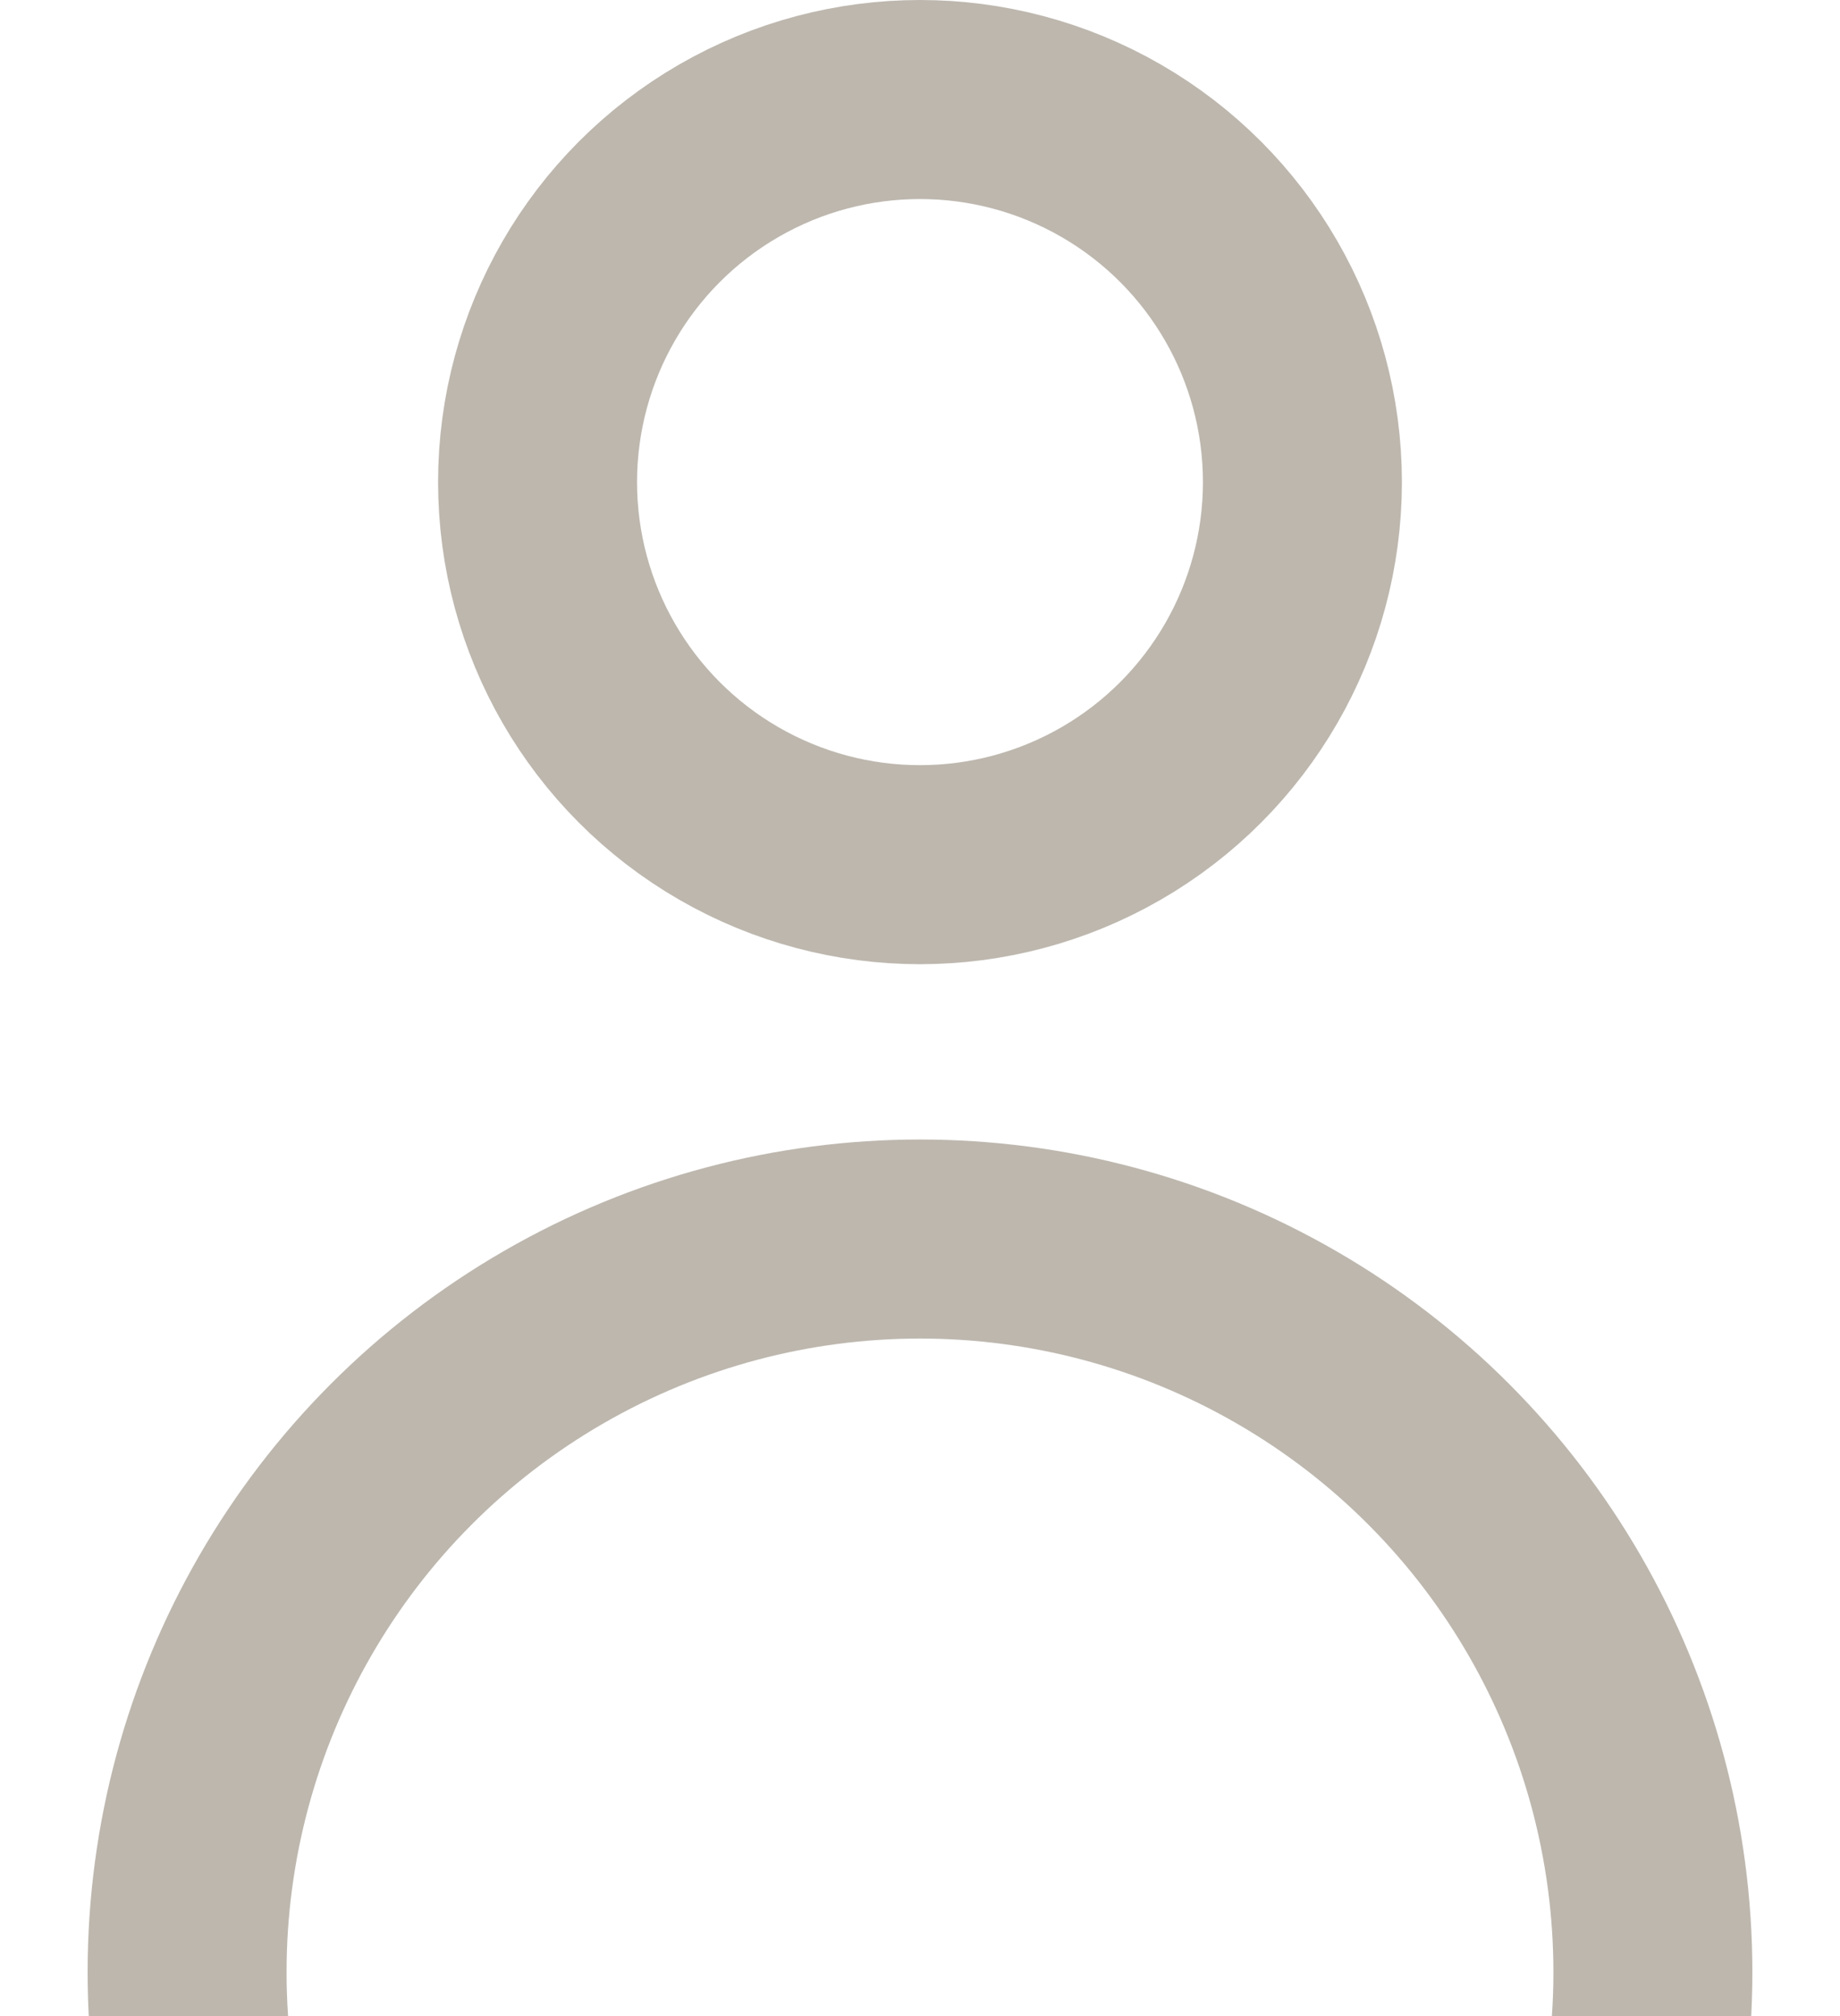
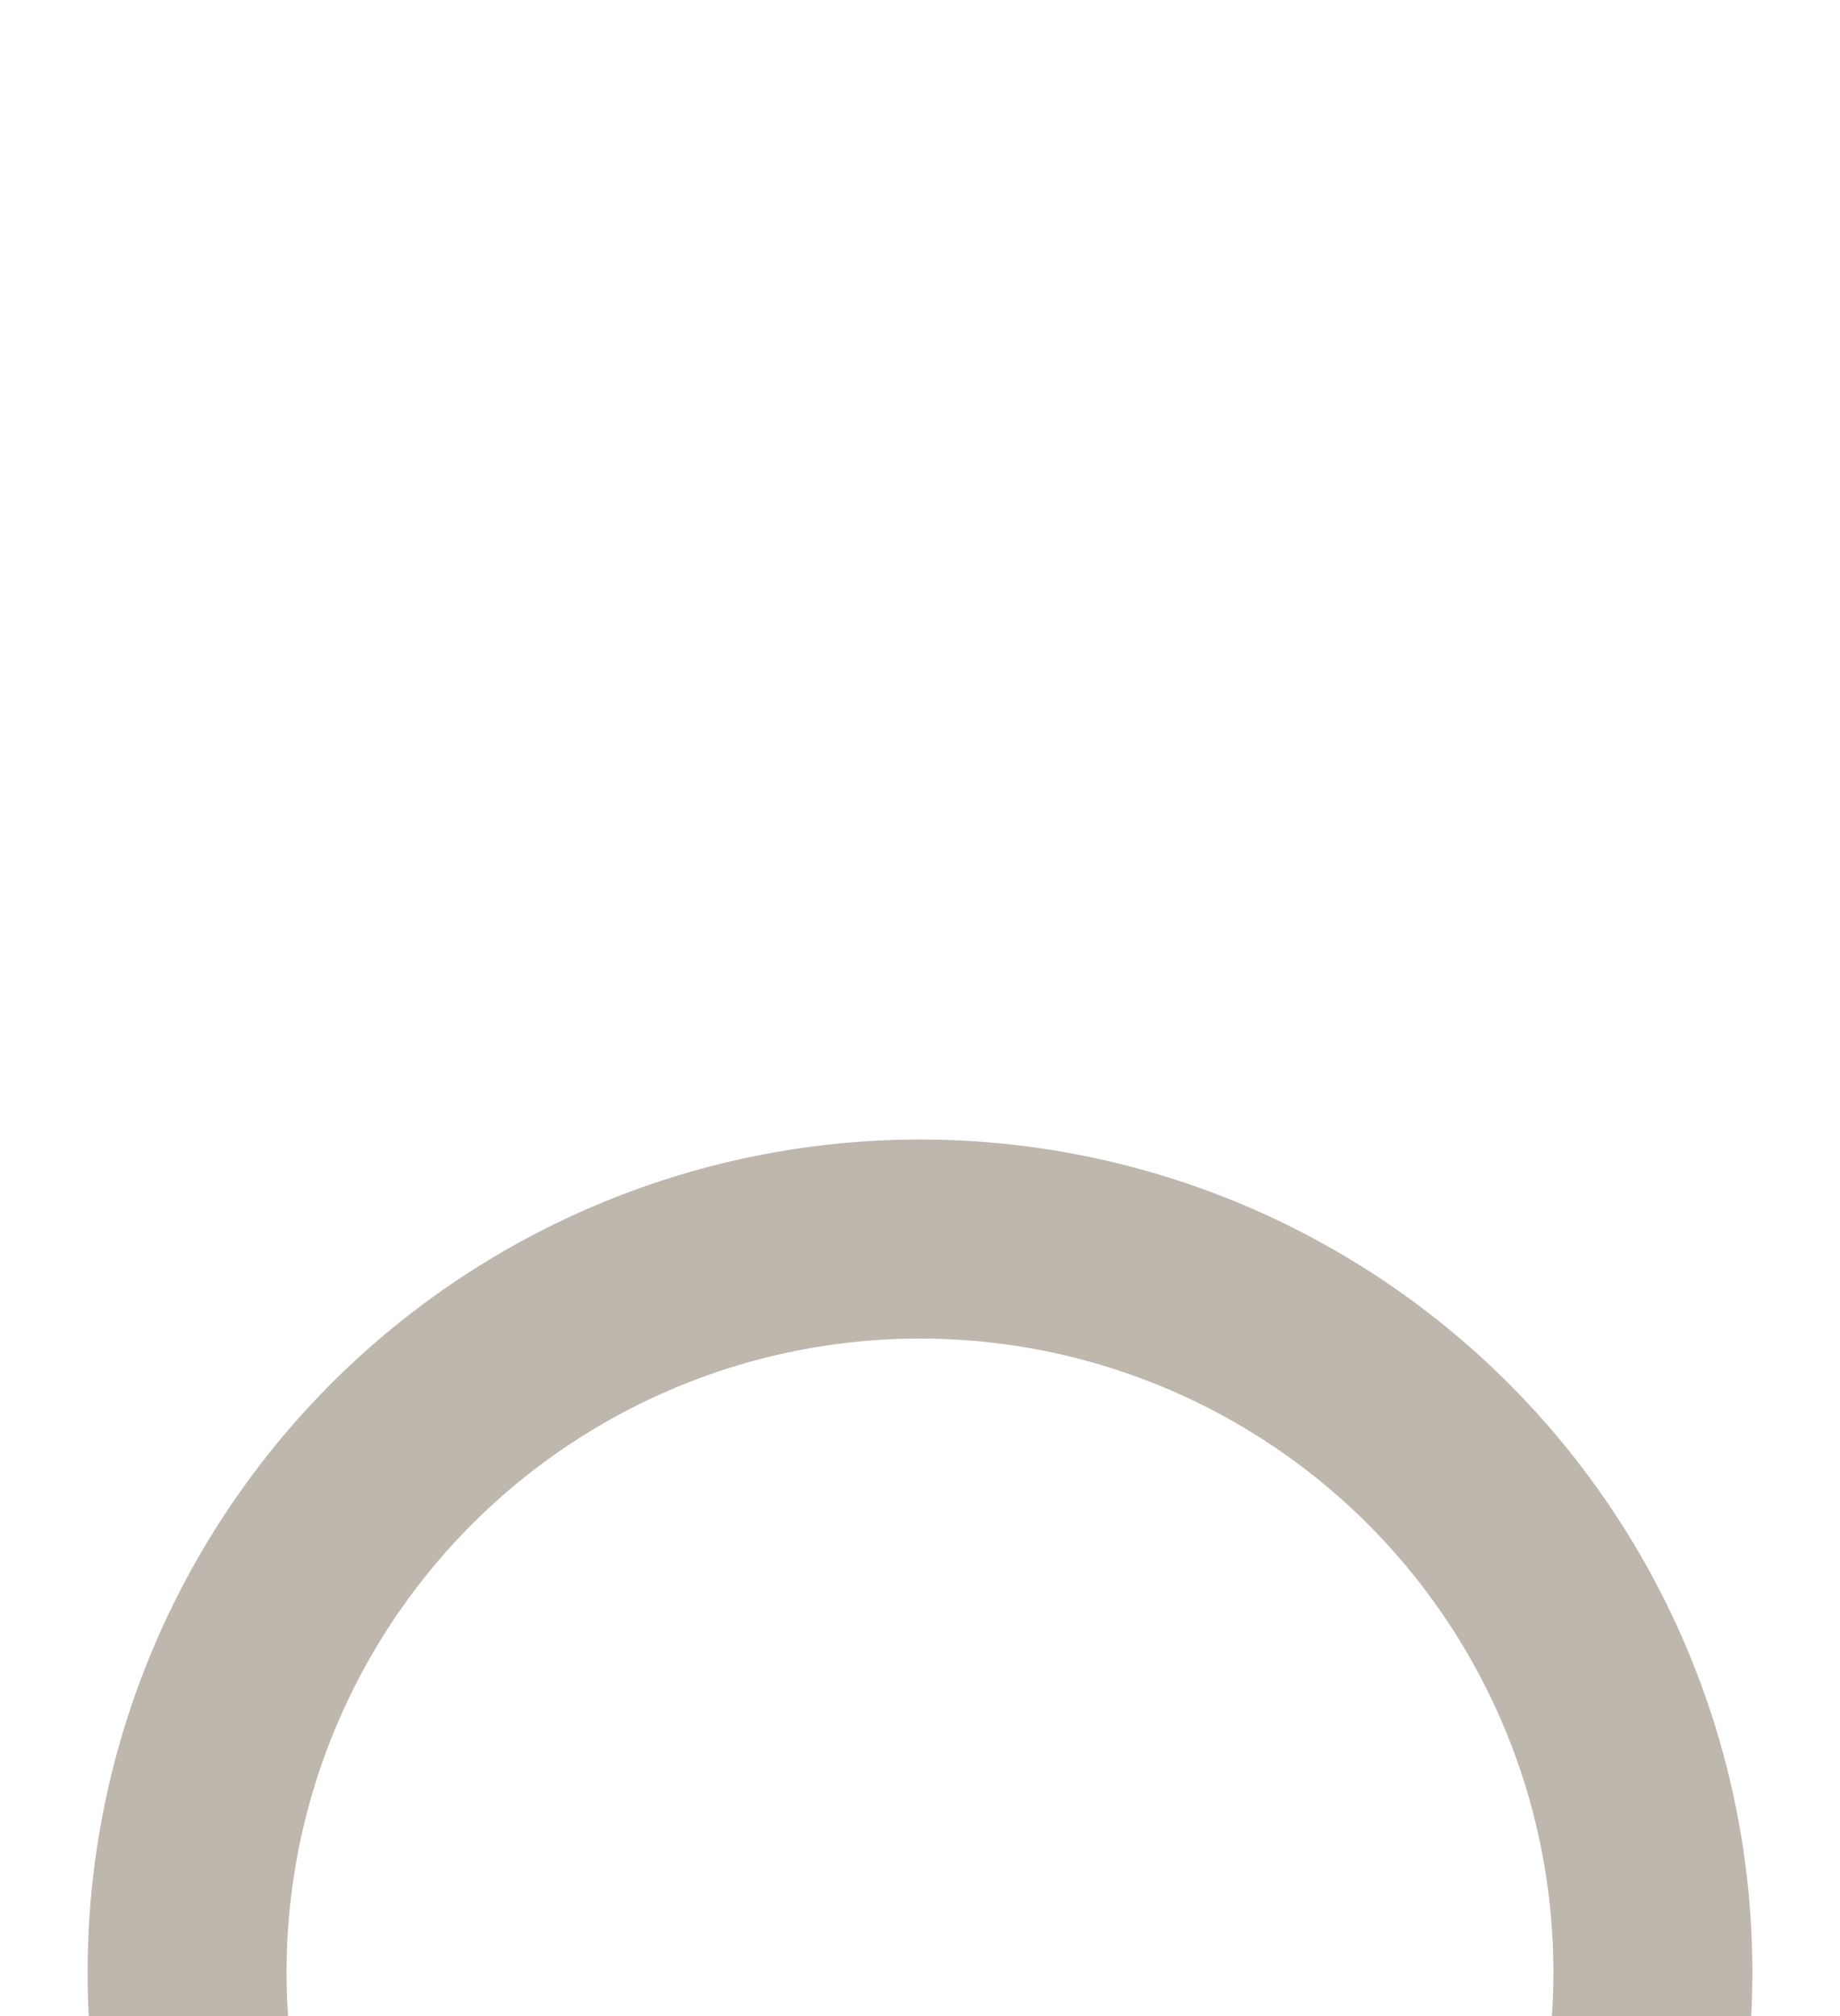
<svg xmlns="http://www.w3.org/2000/svg" width="83.233" height="91.16" viewBox="0 0 83.233 91.16">
  <defs>
    <clipPath id="clip-path">
      <rect id="Rettangolo_270" data-name="Rettangolo 270" width="83.233" height="47.562" transform="translate(0 0)" fill="none" stroke="#bdb7ae" stroke-width="9" />
    </clipPath>
  </defs>
  <g id="Icona_User" transform="translate(-6235.058 -7829)">
    <g id="Ellisse_16" data-name="Ellisse 16" transform="translate(6254.875 7829)" fill="none" stroke="#bdb7ae" stroke-width="9">
-       <circle cx="21.799" cy="21.799" r="21.799" stroke="none" />
-       <circle cx="21.799" cy="21.799" r="17.299" fill="none" />
-     </g>
+       </g>
    <g id="Gruppo_di_maschere_5" data-name="Gruppo di maschere 5" transform="translate(6235.058 7872.598)" clip-path="url(#clip-path)">
      <g id="Ellisse_17" data-name="Ellisse 17" transform="translate(3.963 7.927)" fill="none" stroke="#bdb7ae" stroke-width="9">
-         <circle cx="37.653" cy="37.653" r="37.653" stroke="none" />
        <circle cx="37.653" cy="37.653" r="33.153" fill="none" />
      </g>
    </g>
  </g>
</svg>